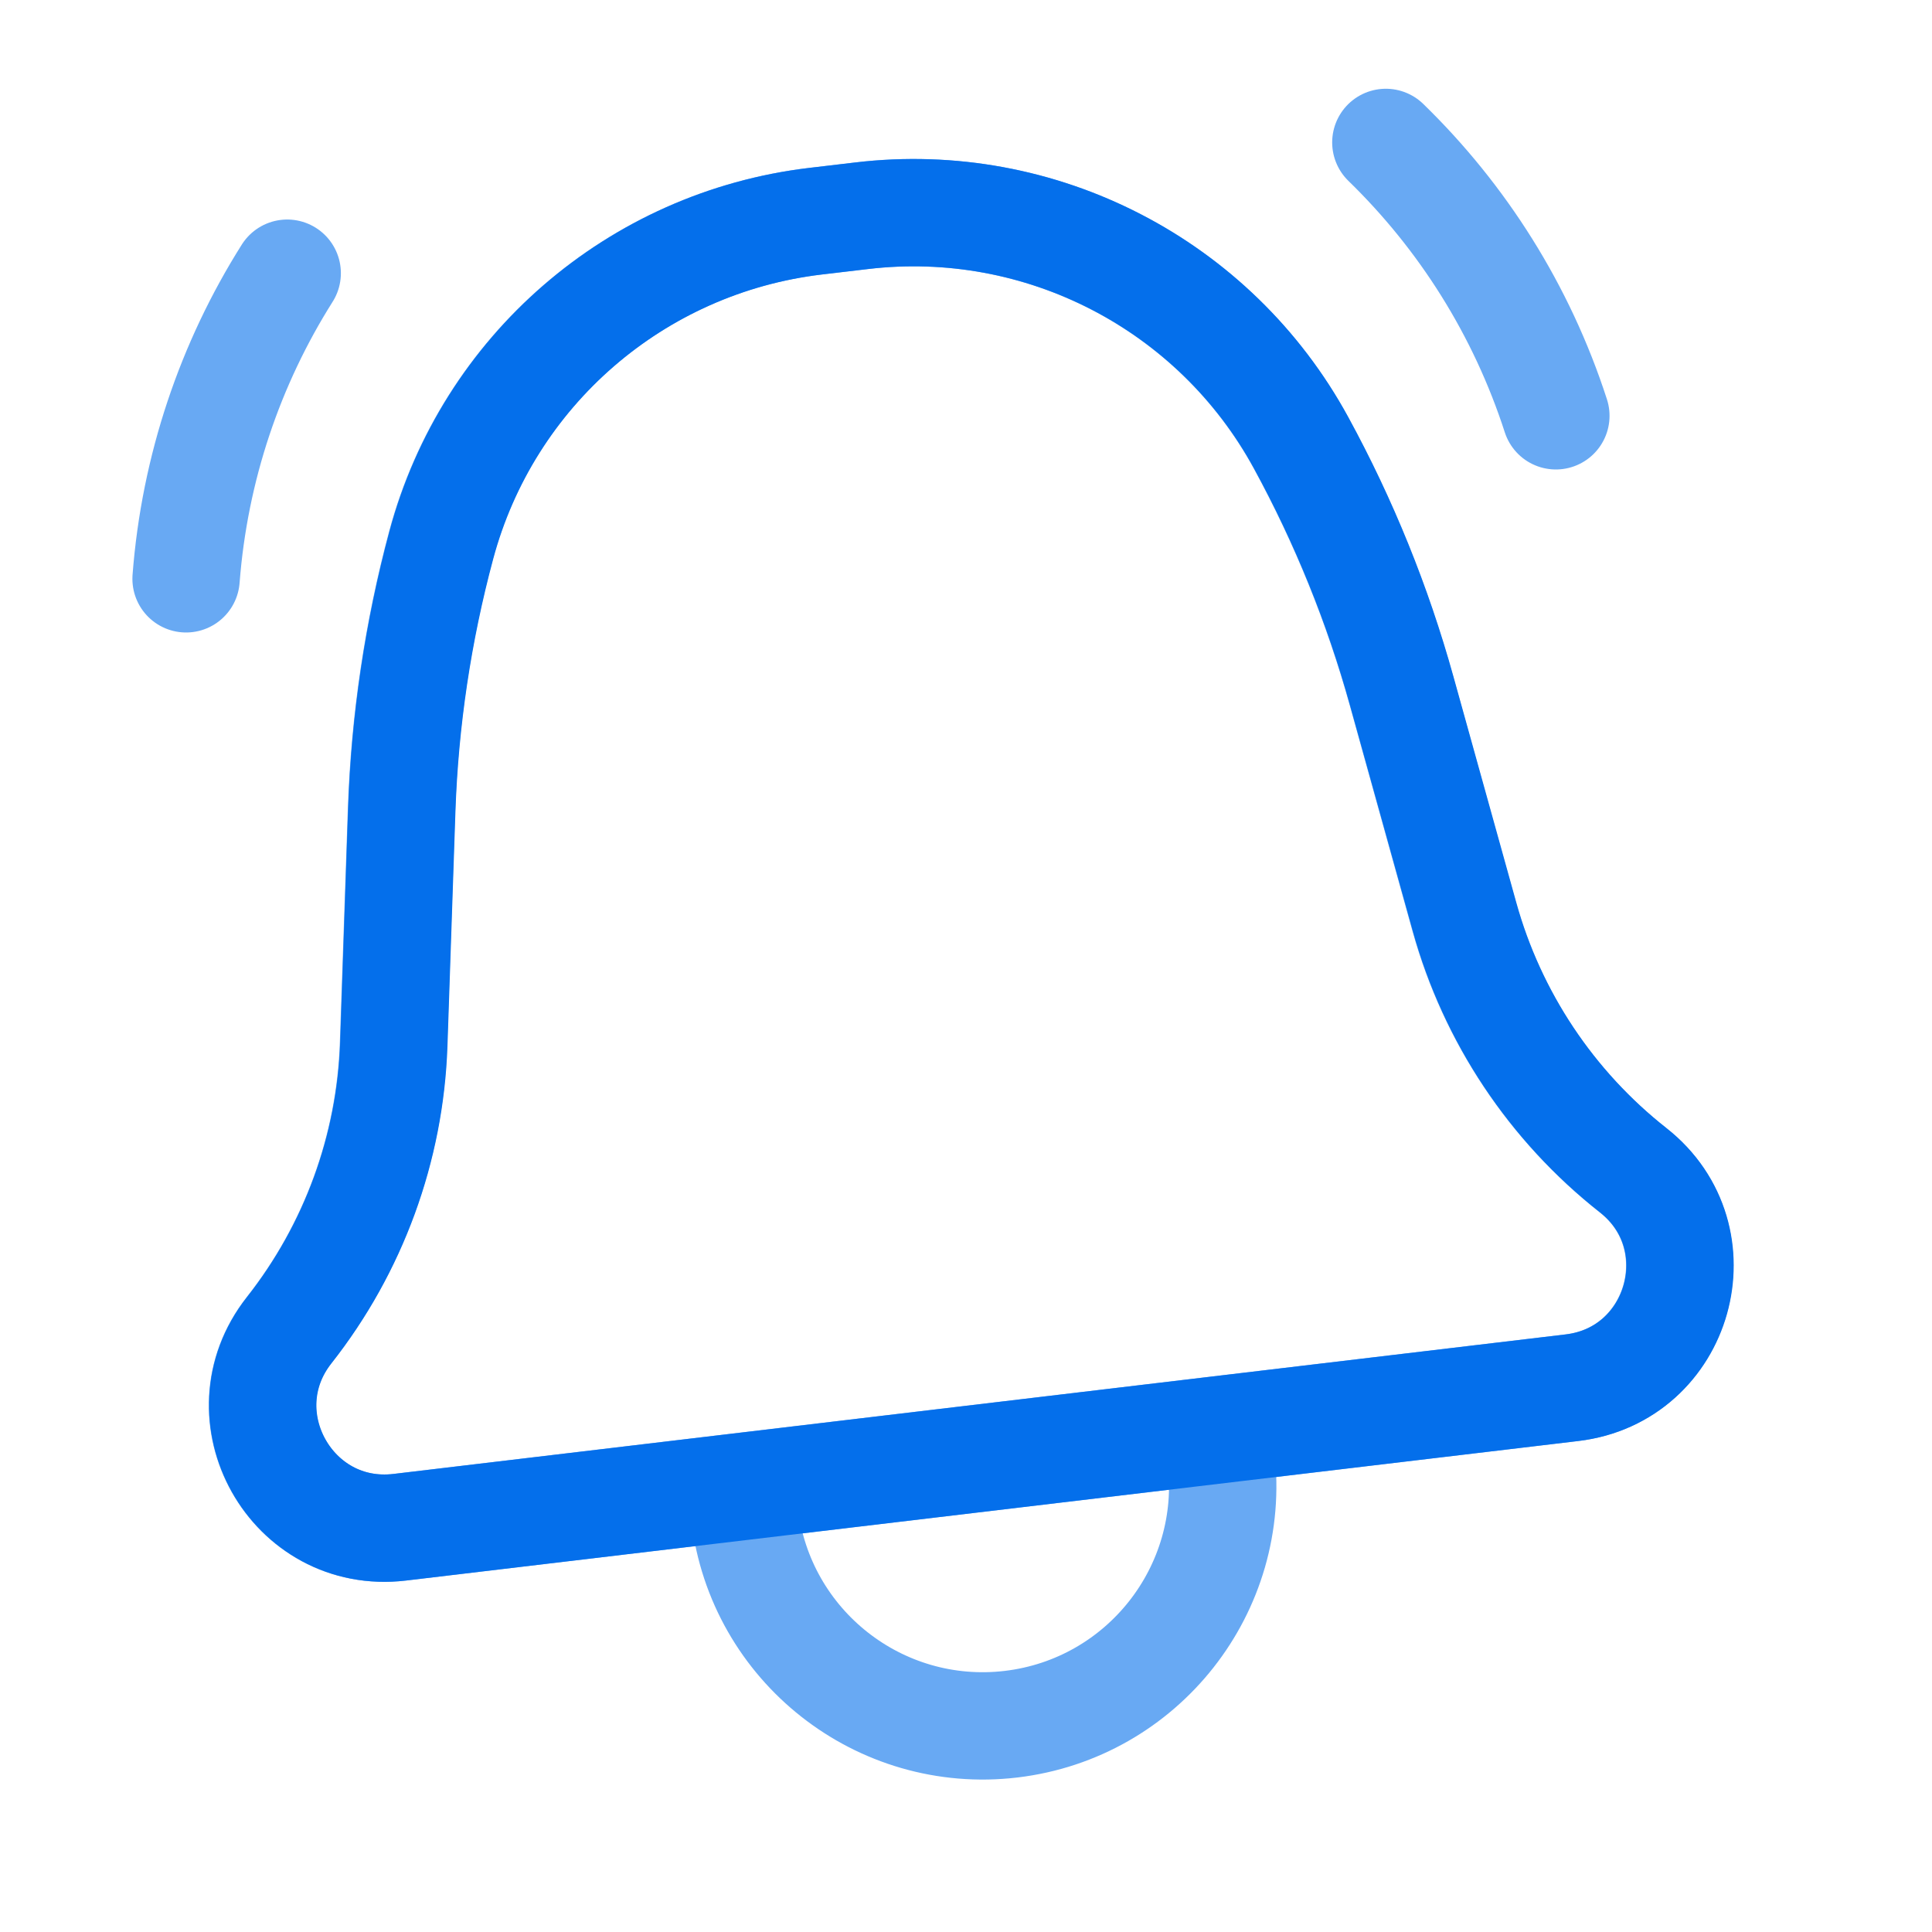
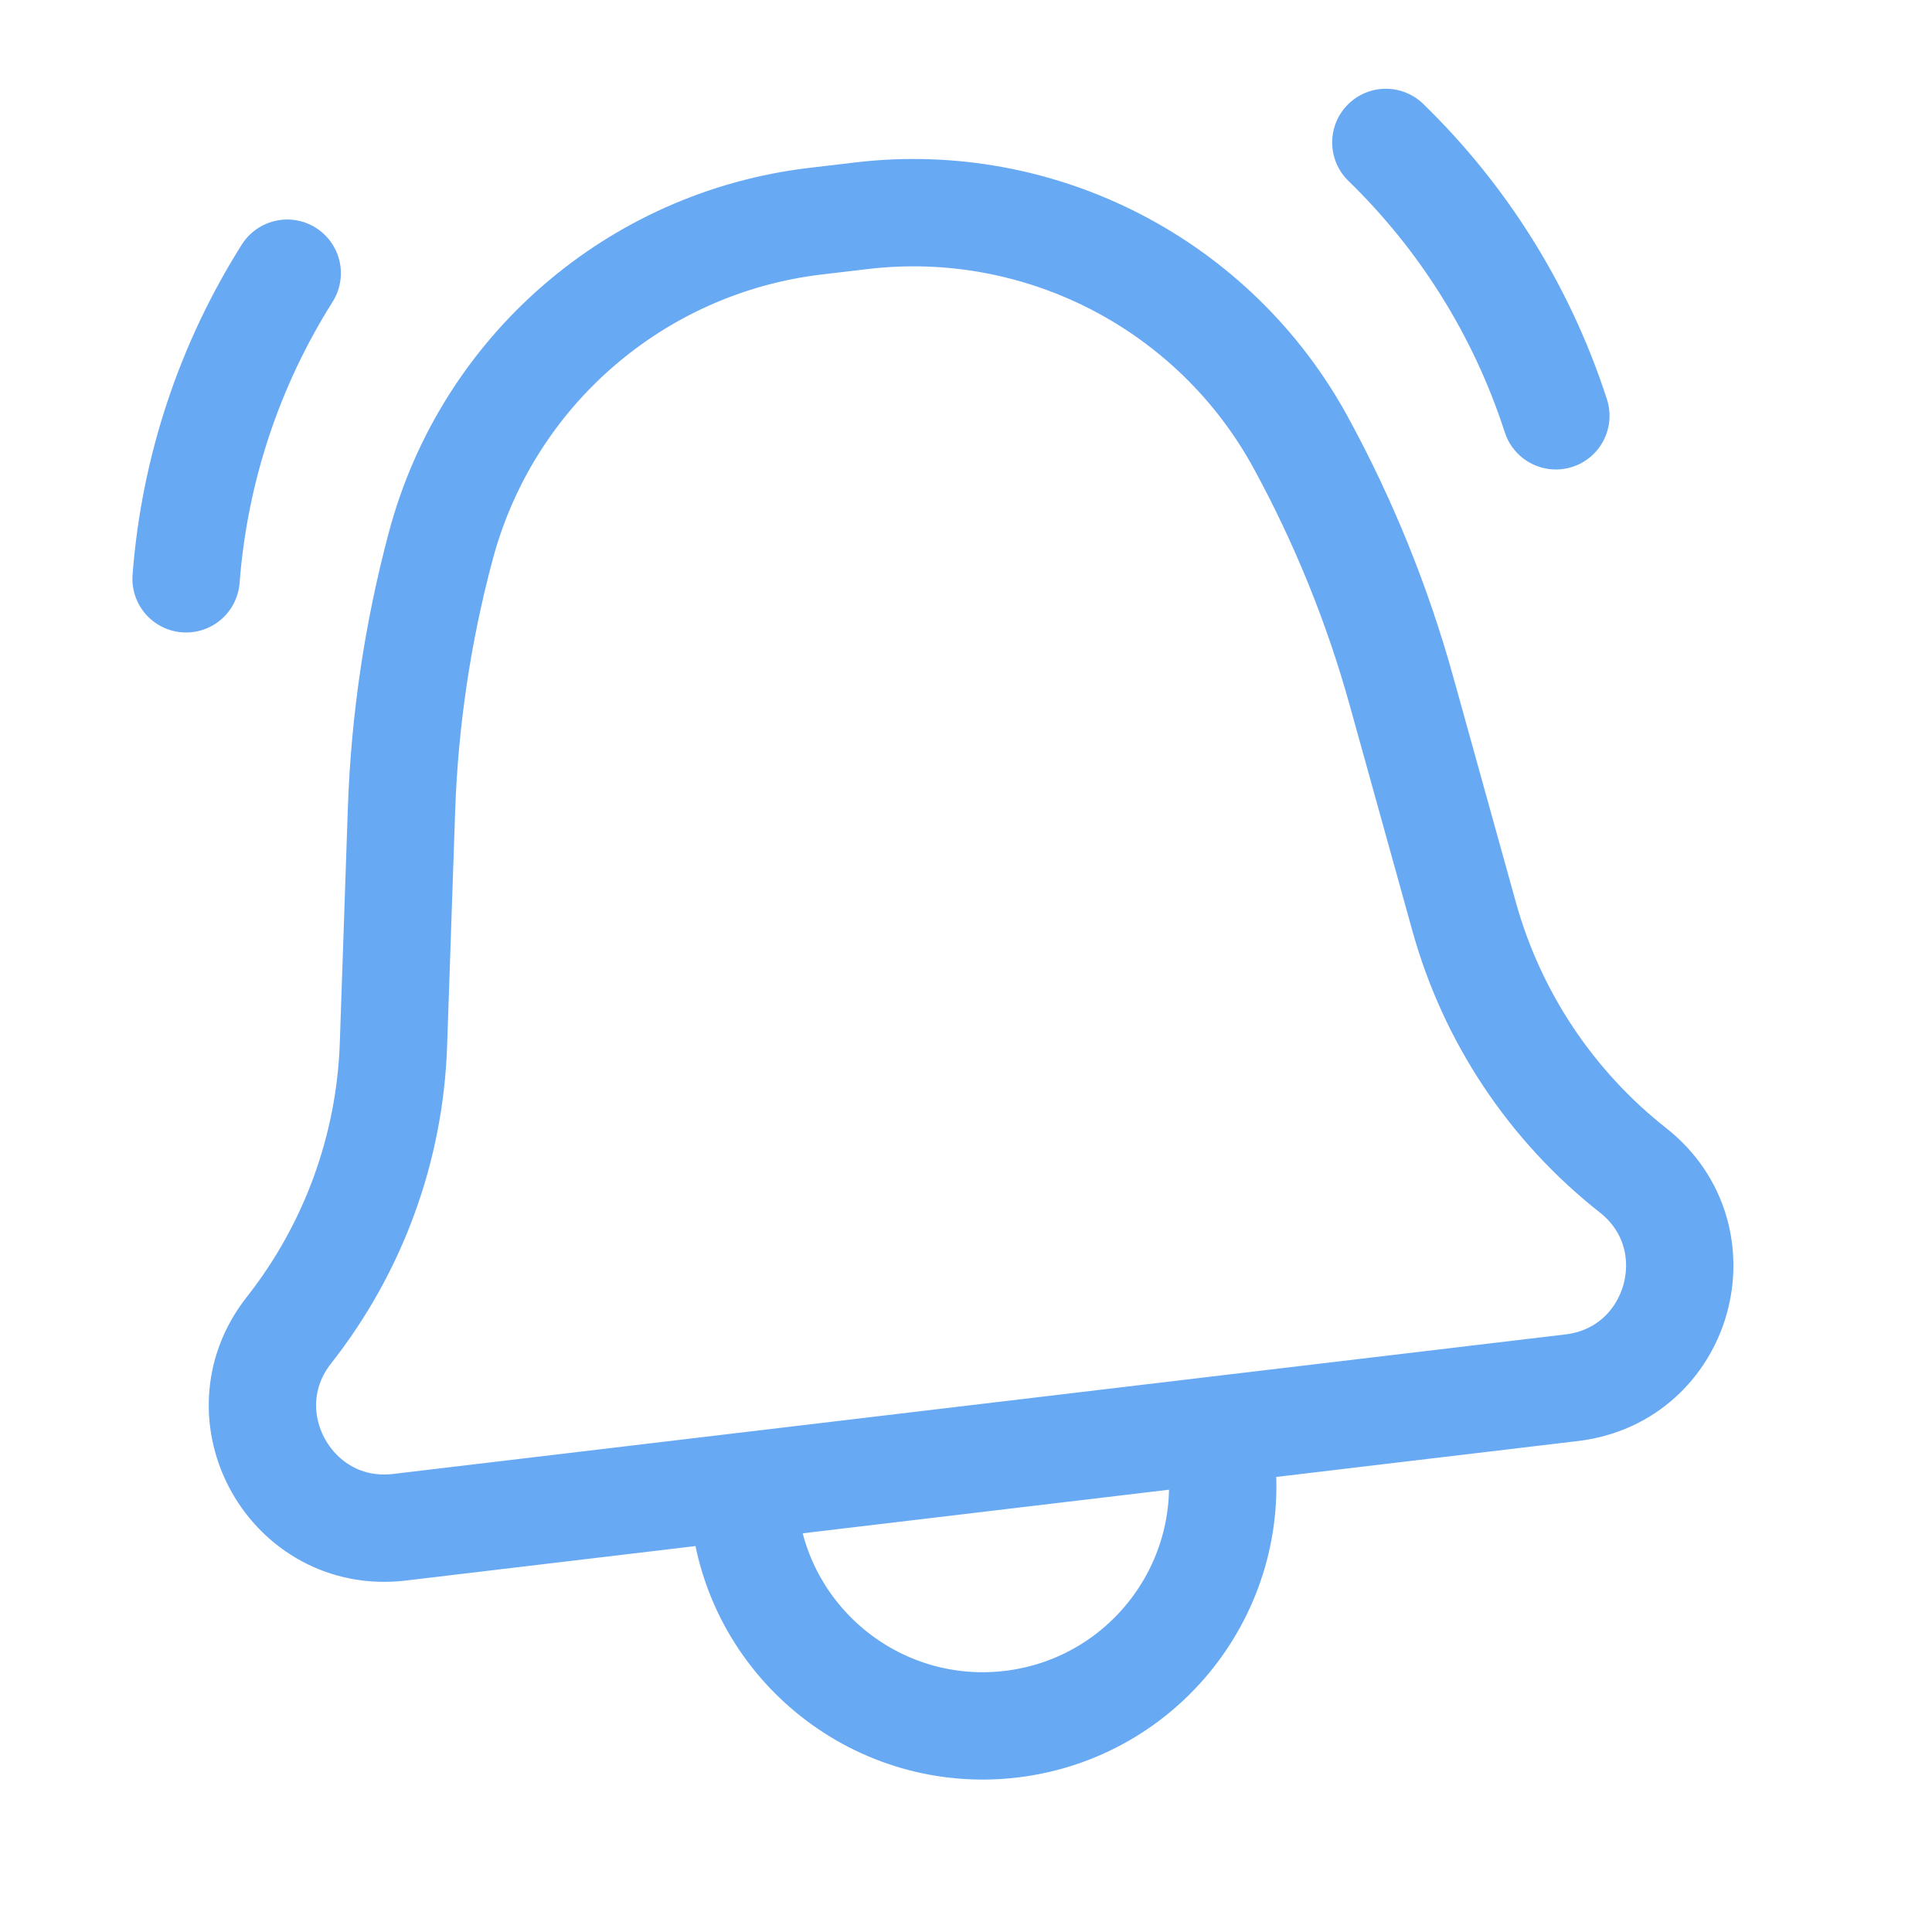
<svg xmlns="http://www.w3.org/2000/svg" width="32" height="32" viewBox="0 0 32 32" fill="none">
  <path d="M20.224 24.143C20.483 26.322 18.927 28.298 16.748 28.558C14.569 28.817 12.593 27.261 12.333 25.082M22.954 2.359C24.221 3.591 25.202 5.132 25.77 6.887M4.757 4.525C3.814 6.019 3.223 7.748 3.082 9.587M13.502 3.664L14.264 3.574C17.232 3.22 20.117 4.71 21.547 7.335C22.256 8.636 22.815 10.014 23.212 11.443L24.252 15.186C24.714 16.847 25.693 18.317 27.047 19.383C28.465 20.499 27.825 22.772 26.033 22.985L6.617 25.296C4.825 25.509 3.67 23.45 4.786 22.032C5.852 20.678 6.459 19.019 6.517 17.297L6.65 13.414C6.701 11.932 6.92 10.461 7.304 9.03C8.079 6.142 10.533 4.018 13.502 3.664Z" stroke="#68A9F3" stroke-width="1.778" stroke-linecap="round" stroke-linejoin="round" />
-   <path d="M14.269 3.574L13.507 3.664C10.538 4.018 8.084 6.142 7.31 9.03C6.926 10.461 6.706 11.932 6.655 13.414L6.523 17.297C6.464 19.019 5.857 20.678 4.791 22.032C3.675 23.45 4.83 25.509 6.622 25.296L26.038 22.985C27.83 22.772 28.47 20.499 27.052 19.383C25.698 18.317 24.719 16.847 24.258 15.186L23.217 11.443C22.82 10.014 22.262 8.636 21.552 7.335C20.122 4.71 17.237 3.22 14.269 3.574Z" stroke="#046FEB" stroke-width="1.778" stroke-linecap="round" stroke-linejoin="round" />
</svg>